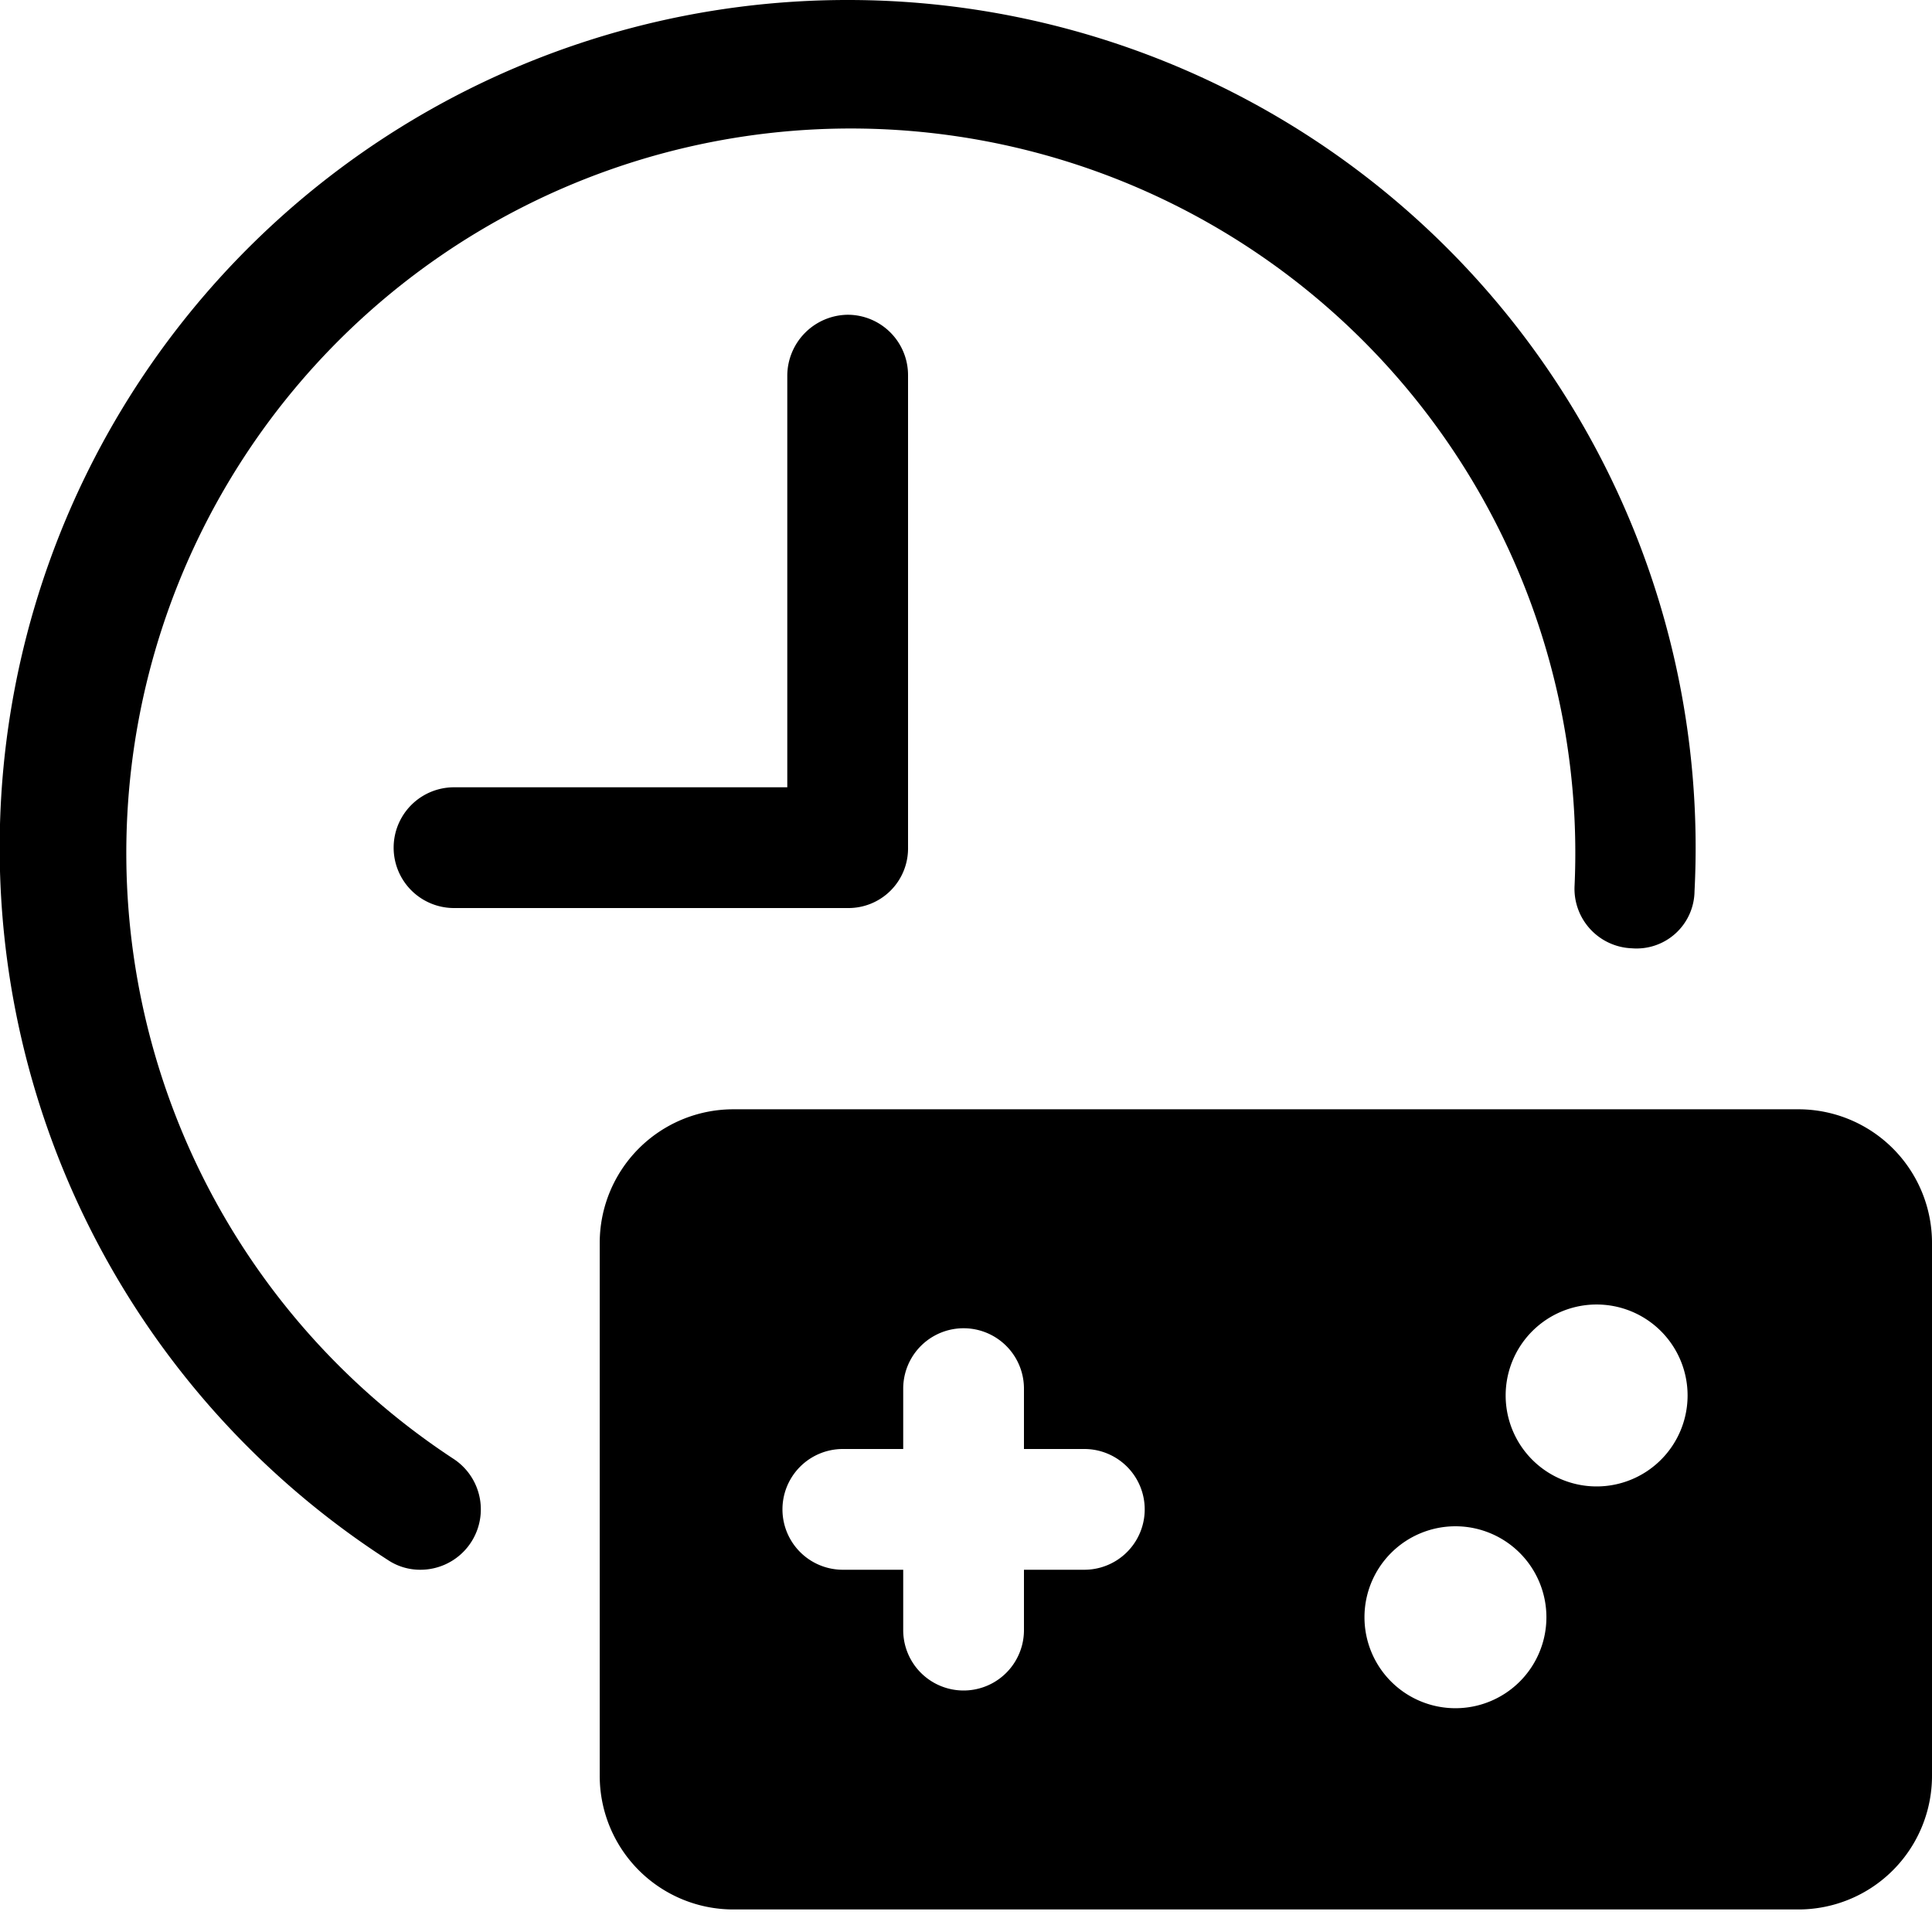
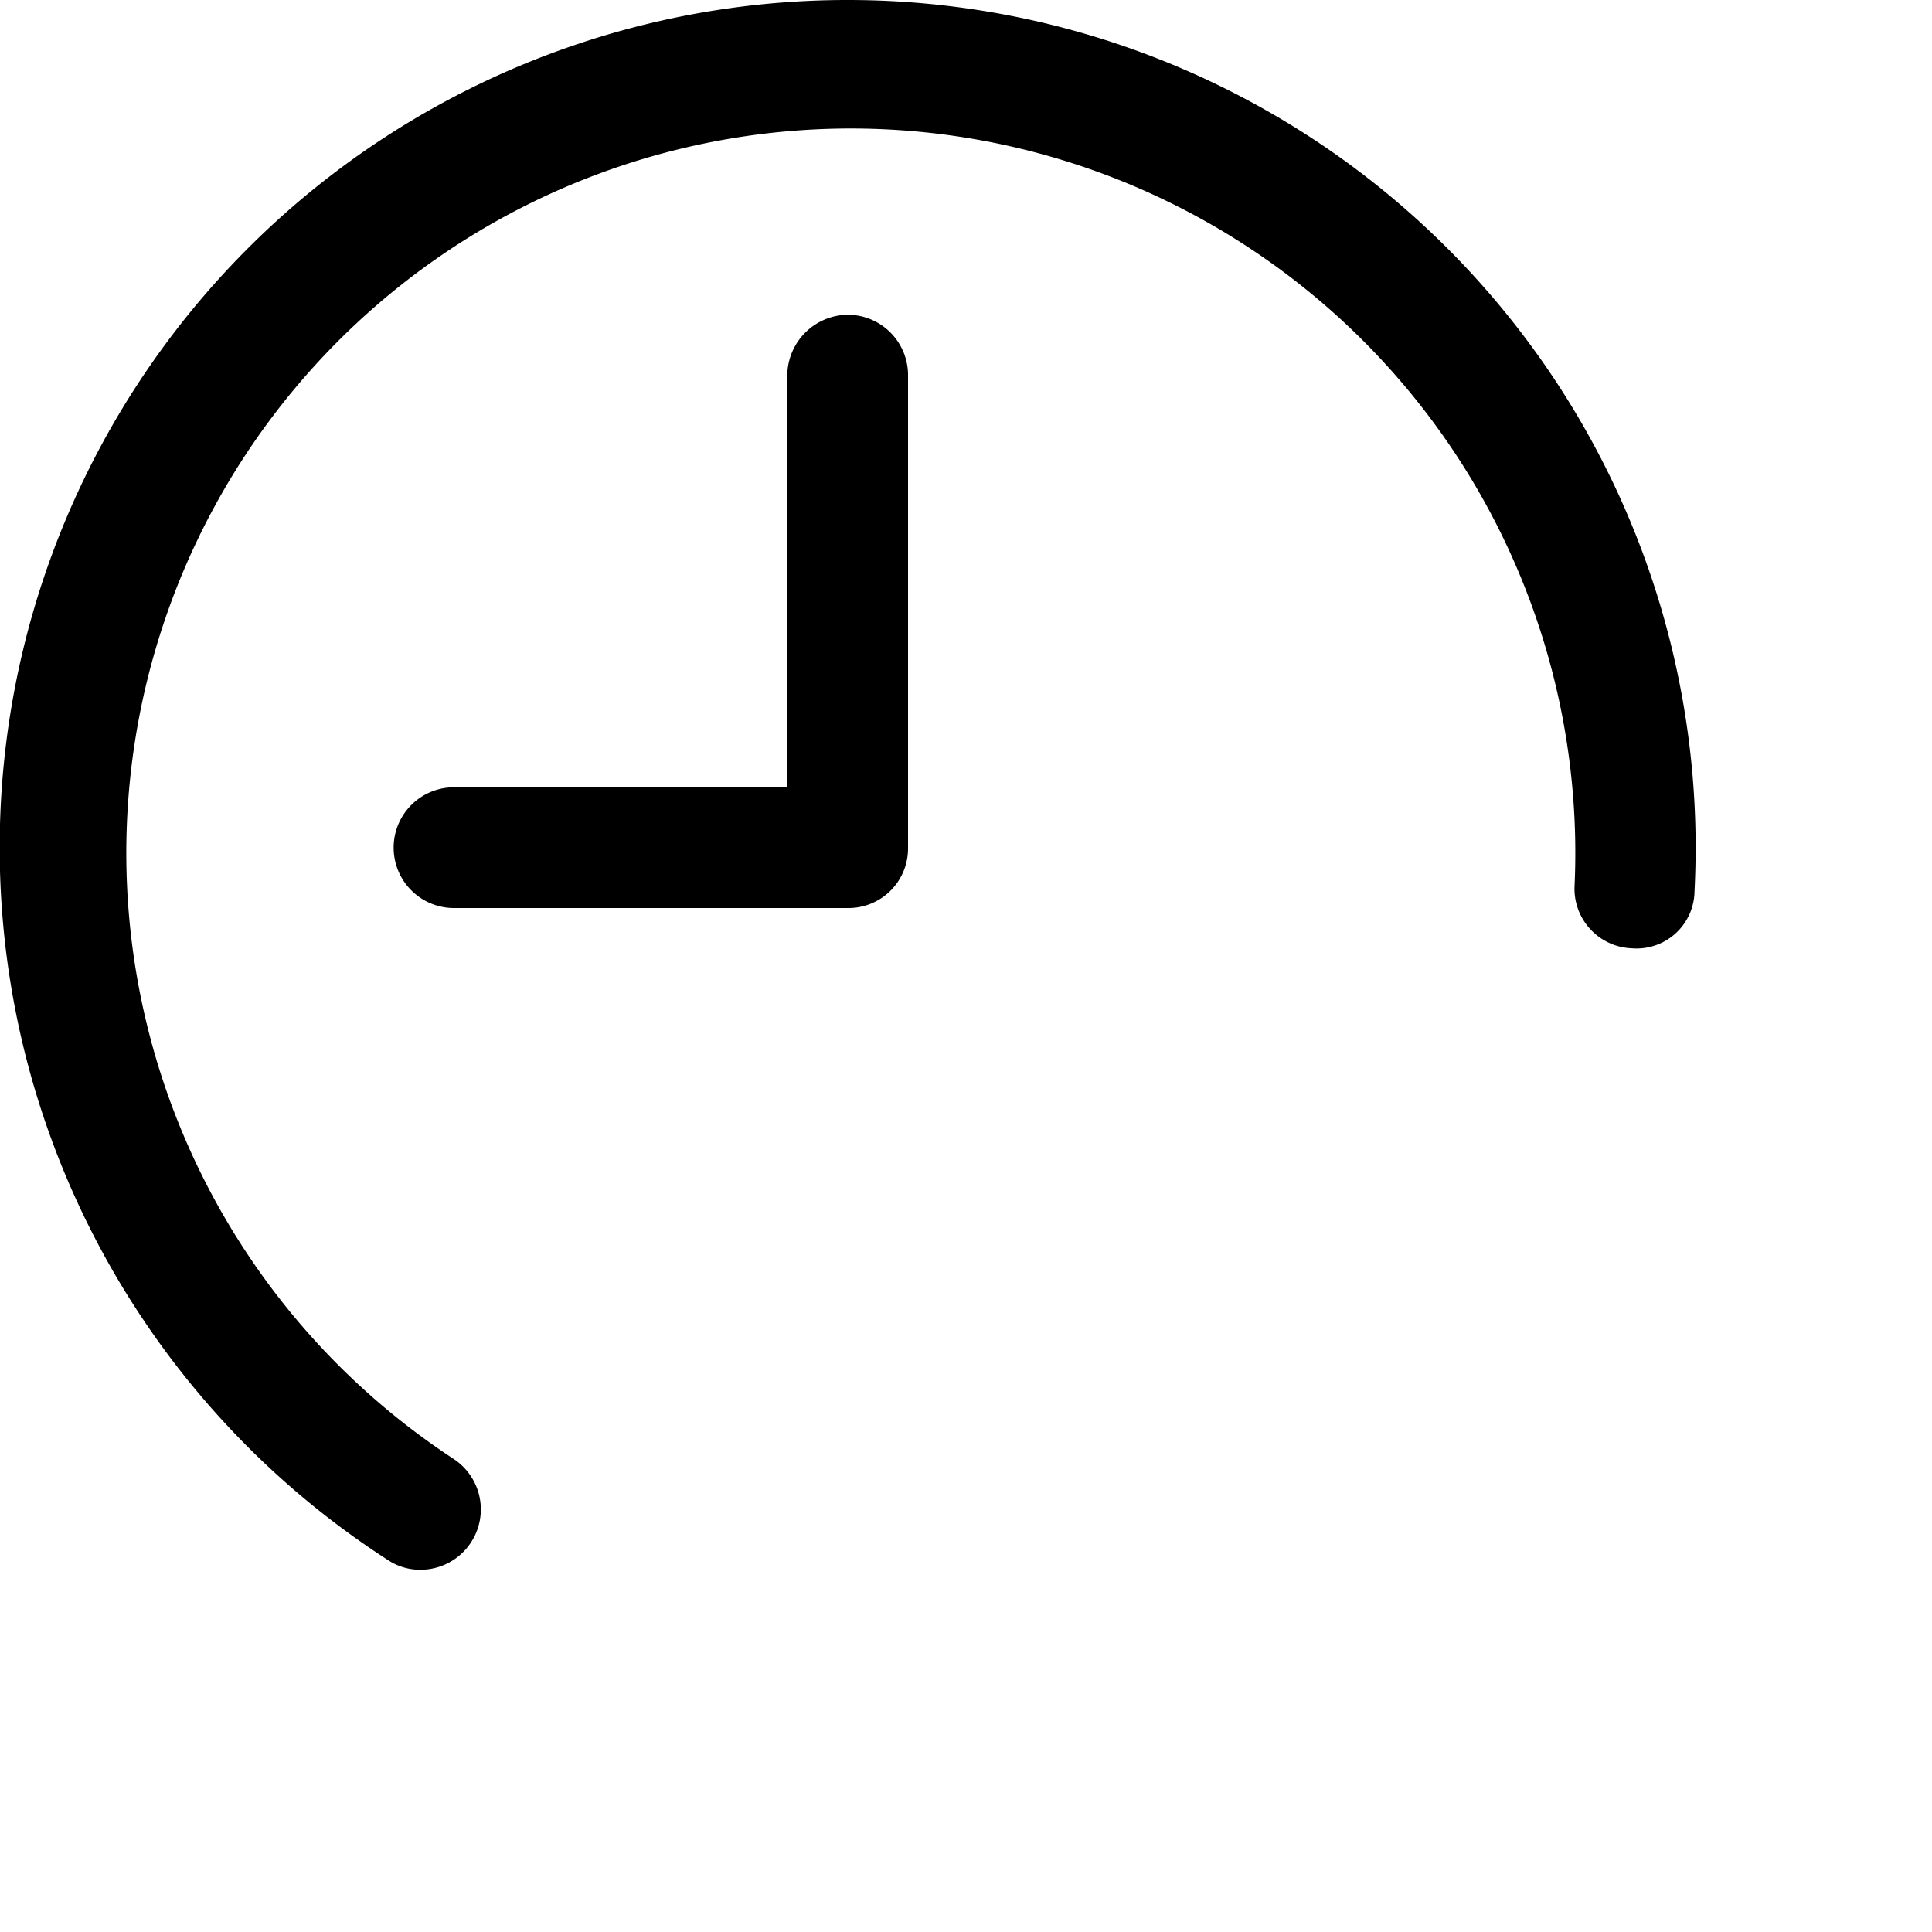
<svg xmlns="http://www.w3.org/2000/svg" viewBox="0 0 24 24">
  <g>
    <path d="M10.53 3.91a0.76 0.76 0 0 0 -0.75 0.75v5.12H5.64a0.75 0.75 0 1 0 0 1.5h4.89a0.74 0.74 0 0 0 0.75 -0.75V4.66a0.75 0.75 0 0 0 -0.75 -0.75Z" fill="#000000" stroke-width="1" />
    <path d="M5.63 18.12A9 9 0 1 1 19.56 11a0.74 0.74 0 0 0 0.71 0.78 0.72 0.72 0 0 0 0.78 -0.71A10.53 10.53 0 0 0 10.53 0a10.53 10.53 0 0 0 -5.71 19.38 0.72 0.72 0 0 0 0.4 0.12 0.75 0.75 0 0 0 0.41 -1.38Z" fill="#000000" stroke-width="1" />
-     <path d="M22.34 13.78H9.1a1.66 1.66 0 0 0 -1.65 1.66v6.62a1.66 1.66 0 0 0 1.65 1.66h13.24A1.66 1.66 0 0 0 24 22.06v-6.62a1.66 1.66 0 0 0 -1.66 -1.66Zm-8.87 5.72h-0.75v0.75a0.75 0.75 0 0 1 -1.5 0v-0.75h-0.75a0.75 0.75 0 1 1 0 -1.5h0.75v-0.75a0.75 0.75 0 0 1 1.5 0V18h0.75a0.75 0.75 0 0 1 0 1.5Zm4.61 1.72a1.13 1.13 0 1 1 1.13 -1.13 1.13 1.13 0 0 1 -1.13 1.13Zm1.86 -2.76a1.13 1.13 0 1 1 0 -2.25 1.13 1.13 0 0 1 0 2.25Z" fill="#000000" stroke-width="1" />
  </g>
</svg>